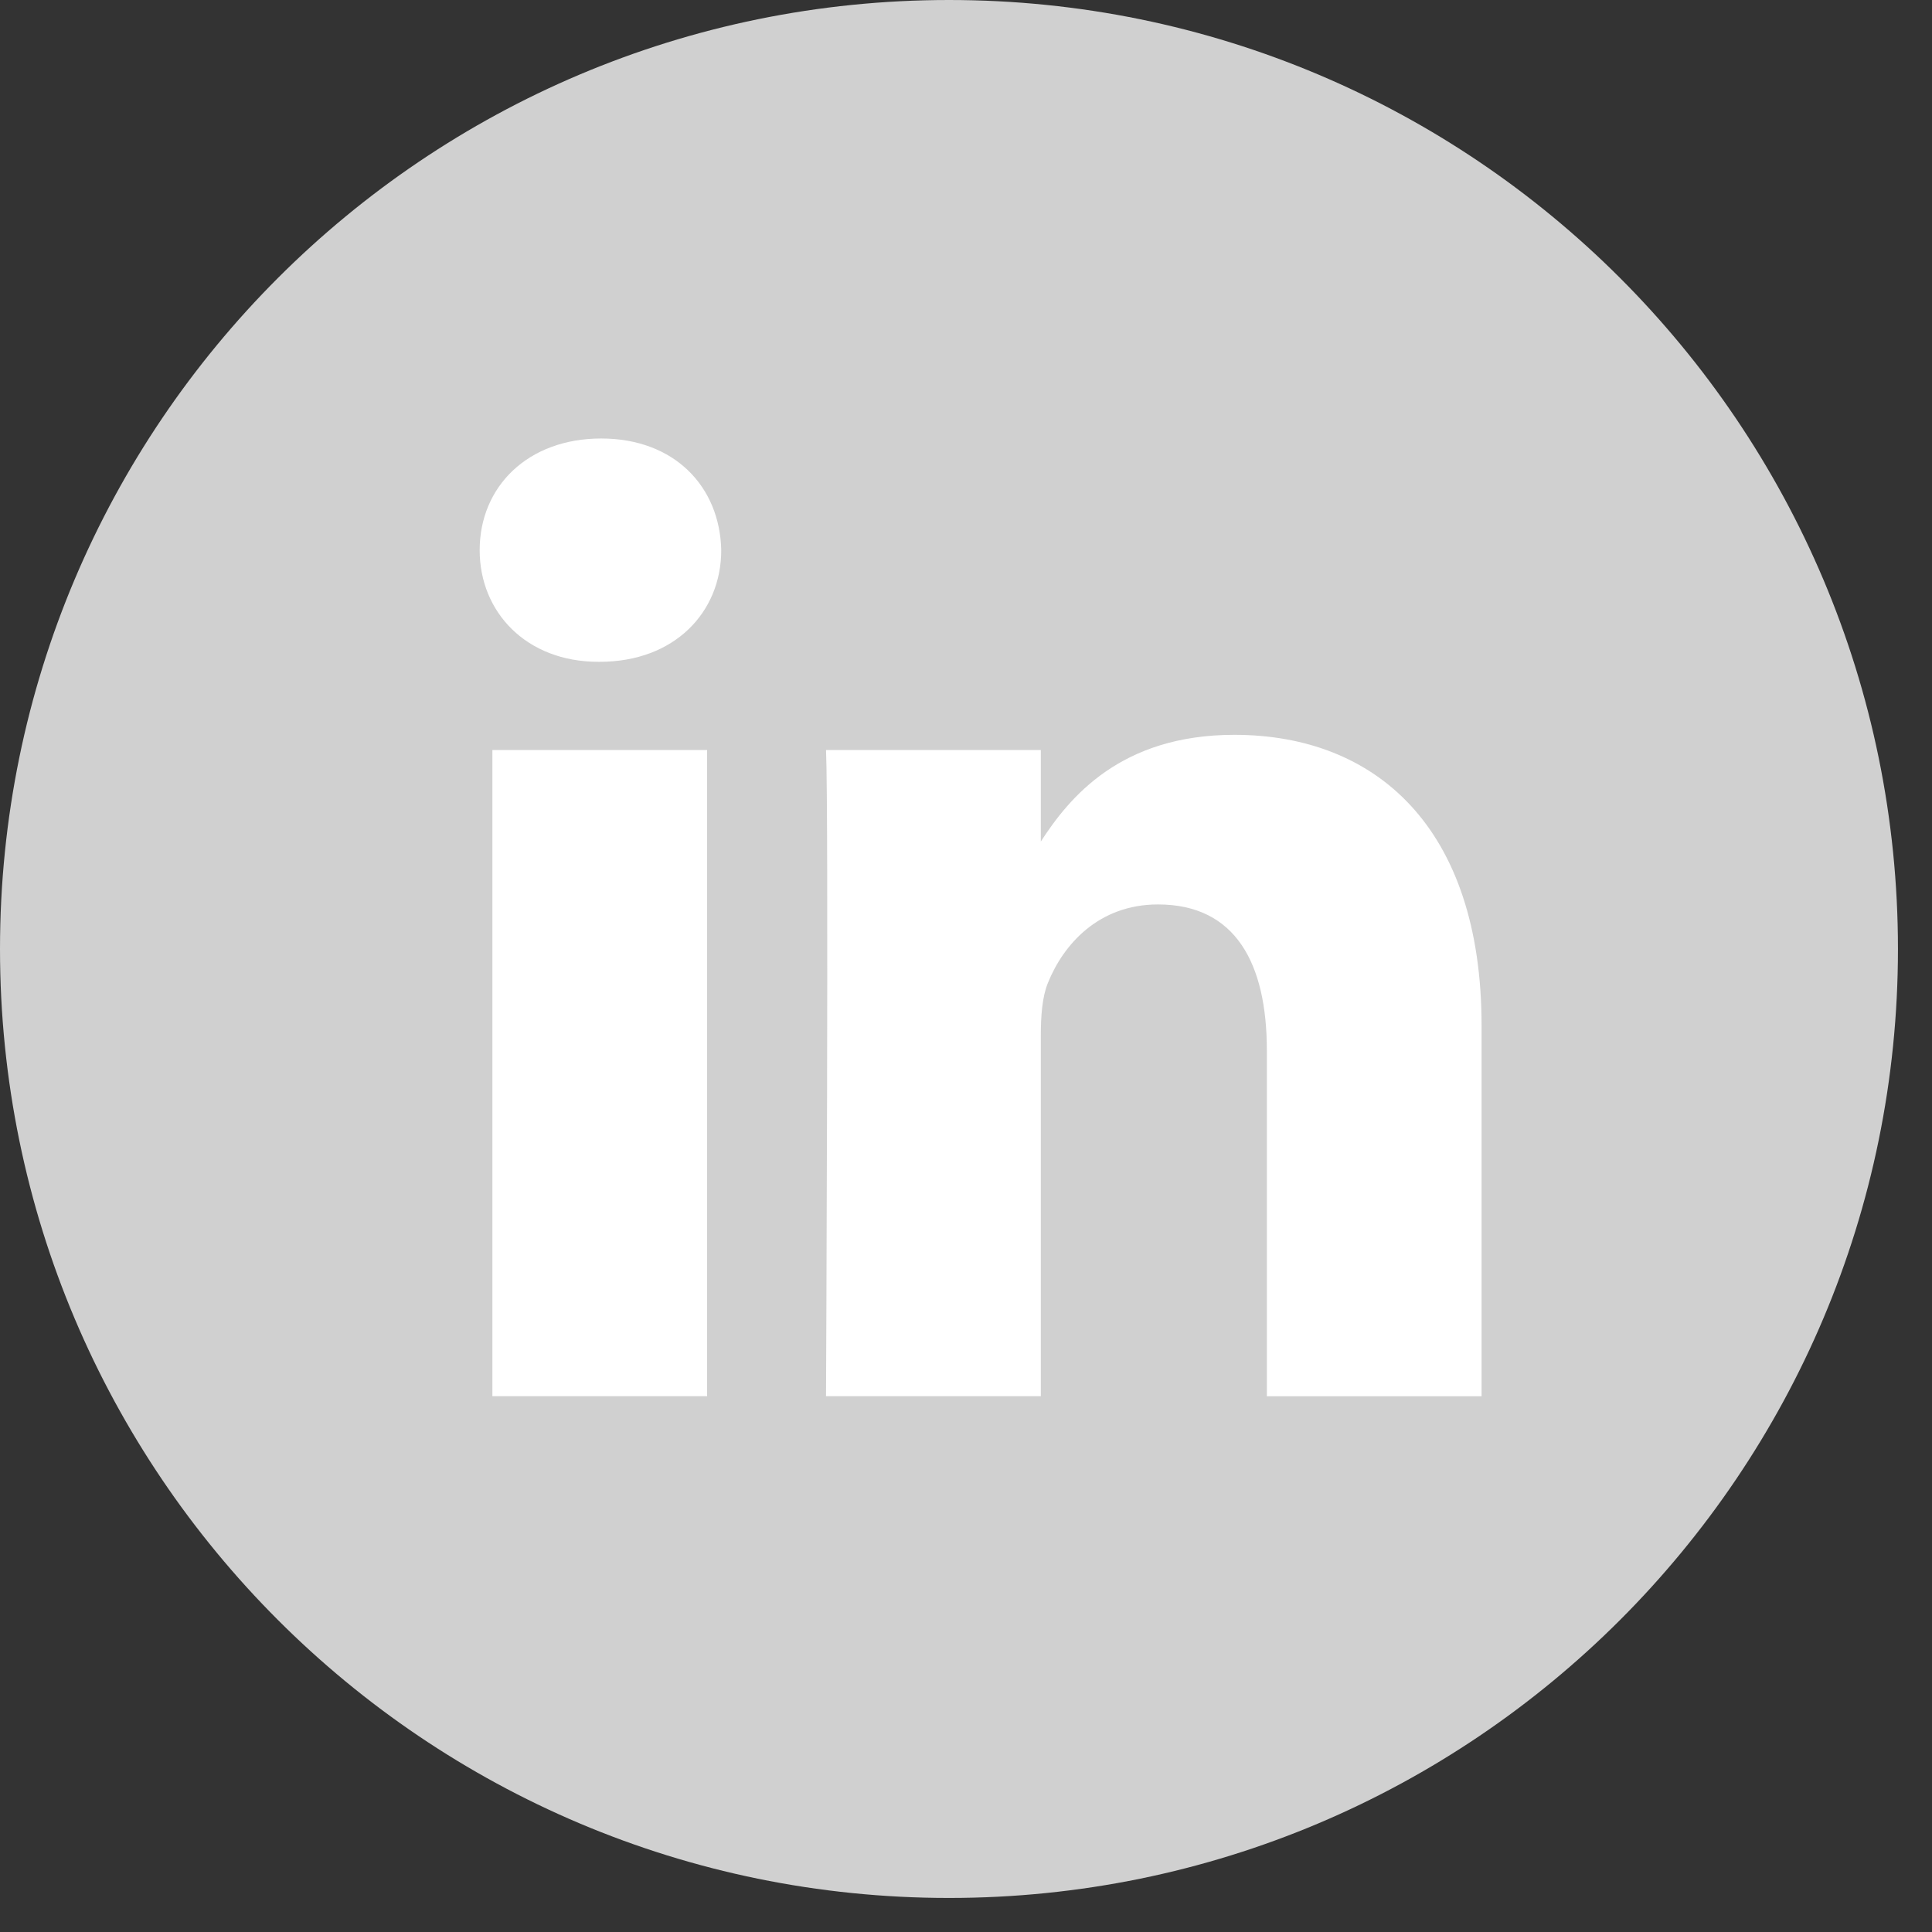
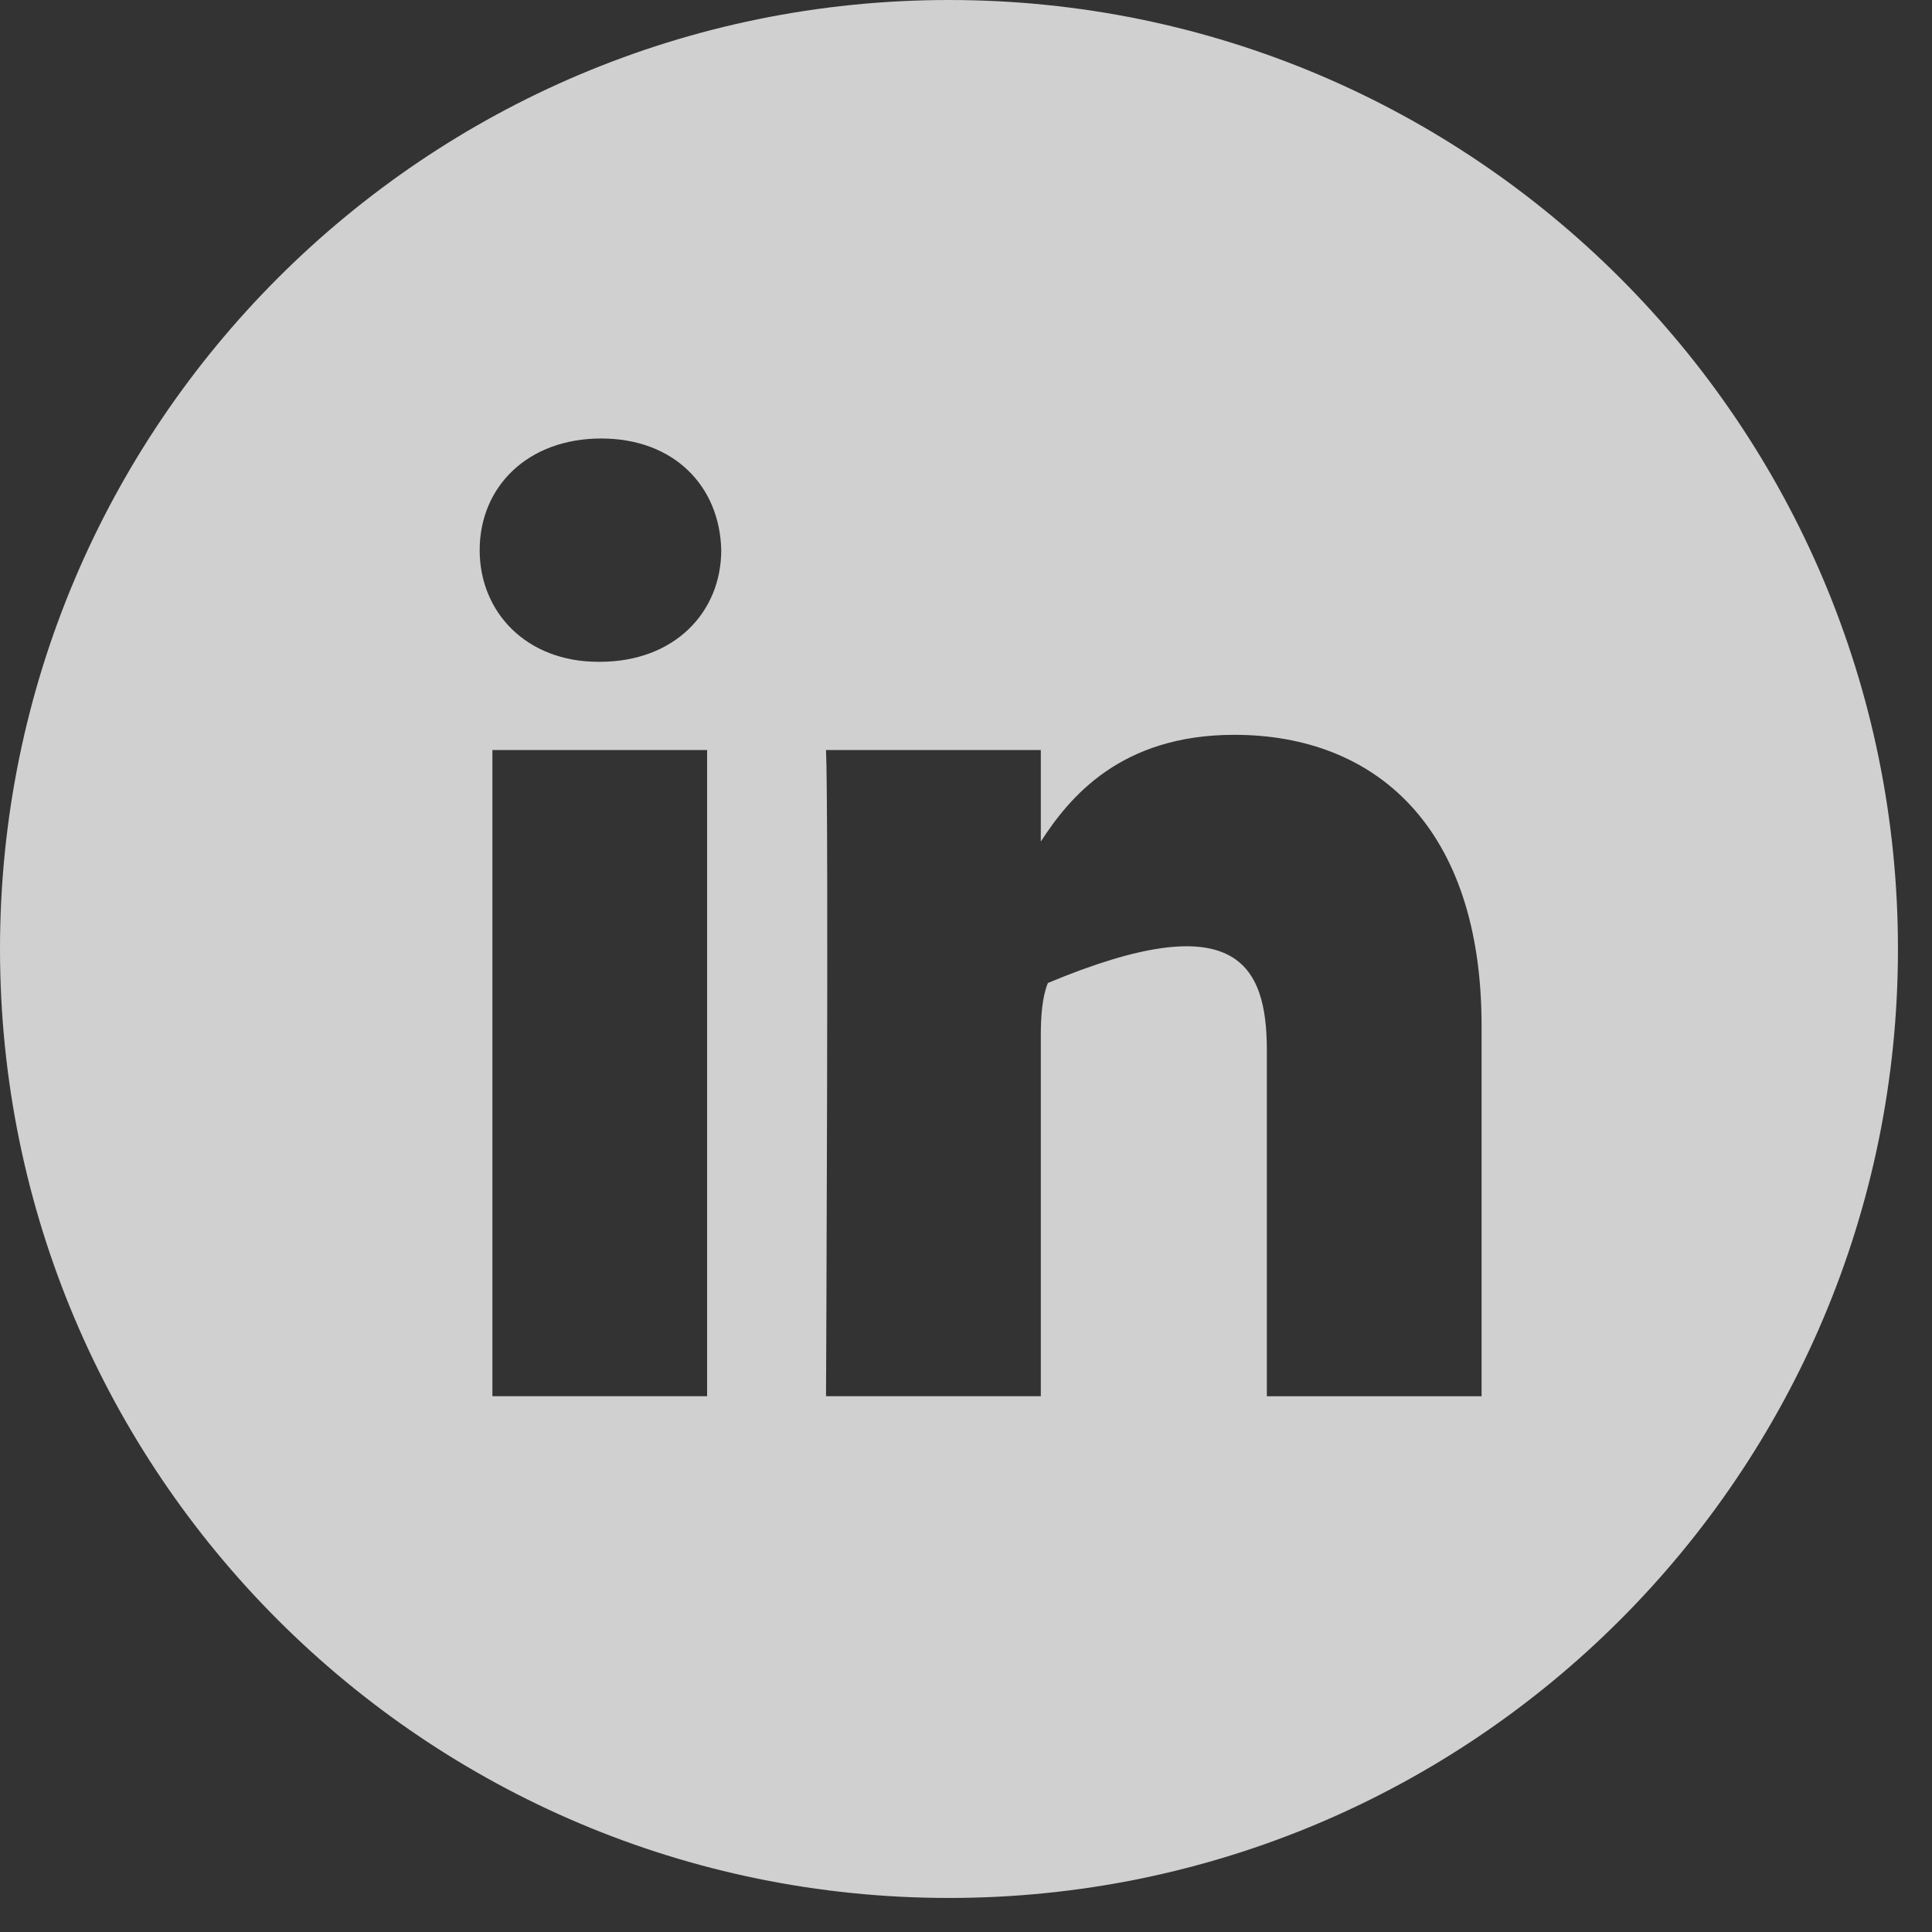
<svg xmlns="http://www.w3.org/2000/svg" width="29px" height="29px" viewBox="0 0 29 29" version="1.1">
  <rect x="0" y="0" width="29" height="29" fill="#333333" stroke="none" />
  <title>3ECFE851-8EDA-498D-B428-8ADB5594CCD2</title>
  <desc>Created with sketchtool.</desc>
  <g id="Page-1" stroke="none" stroke-width="1" fill="none" fill-rule="evenodd">
    <g id="Sticky-Share" transform="translate(-23, -359)">
      <g id="social-icons" transform="translate(23, 291)">
        <g id="Group-4" transform="translate(0, 68)">
-           <circle id="Oval" fill="#FFFFFF" cx="14" cy="15" r="12" />
-           <path d="M22.239,20.957 L22.239,15.396 C22.239,12.417 20.649,11.03 18.528,11.03 C16.817,11.03 16.05,11.972 15.623,12.632 L15.623,11.258 L12.399,11.258 C12.441,12.168 12.399,20.957 12.399,20.957 L15.623,20.957 L15.623,15.54 C15.623,15.251 15.644,14.962 15.729,14.755 C15.962,14.175 16.492,13.576 17.382,13.576 C18.549,13.576 19.016,14.465 19.016,15.768 L19.016,20.958 L22.239,20.958 L22.239,20.957 Z M9.002,9.934 C10.126,9.934 10.826,9.189 10.826,8.258 C10.806,7.307 10.126,6.582 9.024,6.582 C7.921,6.582 7.2,7.306 7.2,8.258 C7.2,9.189 7.9,9.934 8.982,9.934 L9.002,9.934 Z M14.245,28.489 C6.378,28.489 -2.38031816e-13,22.112 -2.38031816e-13,14.245 C-2.38031816e-13,6.377 6.378,-2.59348099e-13 14.245,-2.59348099e-13 C22.112,-2.59348099e-13 28.489,6.377 28.489,14.245 C28.489,22.112 22.112,28.489 14.245,28.489 Z M10.614,20.957 L10.614,11.258 L7.391,11.258 L7.391,20.957 L10.614,20.957 Z" id="Shape" fill="#D0D0D0" />
+           <path d="M22.239,20.957 L22.239,15.396 C22.239,12.417 20.649,11.03 18.528,11.03 C16.817,11.03 16.05,11.972 15.623,12.632 L15.623,11.258 L12.399,11.258 C12.441,12.168 12.399,20.957 12.399,20.957 L15.623,20.957 L15.623,15.54 C15.623,15.251 15.644,14.962 15.729,14.755 C18.549,13.576 19.016,14.465 19.016,15.768 L19.016,20.958 L22.239,20.958 L22.239,20.957 Z M9.002,9.934 C10.126,9.934 10.826,9.189 10.826,8.258 C10.806,7.307 10.126,6.582 9.024,6.582 C7.921,6.582 7.2,7.306 7.2,8.258 C7.2,9.189 7.9,9.934 8.982,9.934 L9.002,9.934 Z M14.245,28.489 C6.378,28.489 -2.38031816e-13,22.112 -2.38031816e-13,14.245 C-2.38031816e-13,6.377 6.378,-2.59348099e-13 14.245,-2.59348099e-13 C22.112,-2.59348099e-13 28.489,6.377 28.489,14.245 C28.489,22.112 22.112,28.489 14.245,28.489 Z M10.614,20.957 L10.614,11.258 L7.391,11.258 L7.391,20.957 L10.614,20.957 Z" id="Shape" fill="#D0D0D0" />
        </g>
      </g>
    </g>
  </g>
</svg>